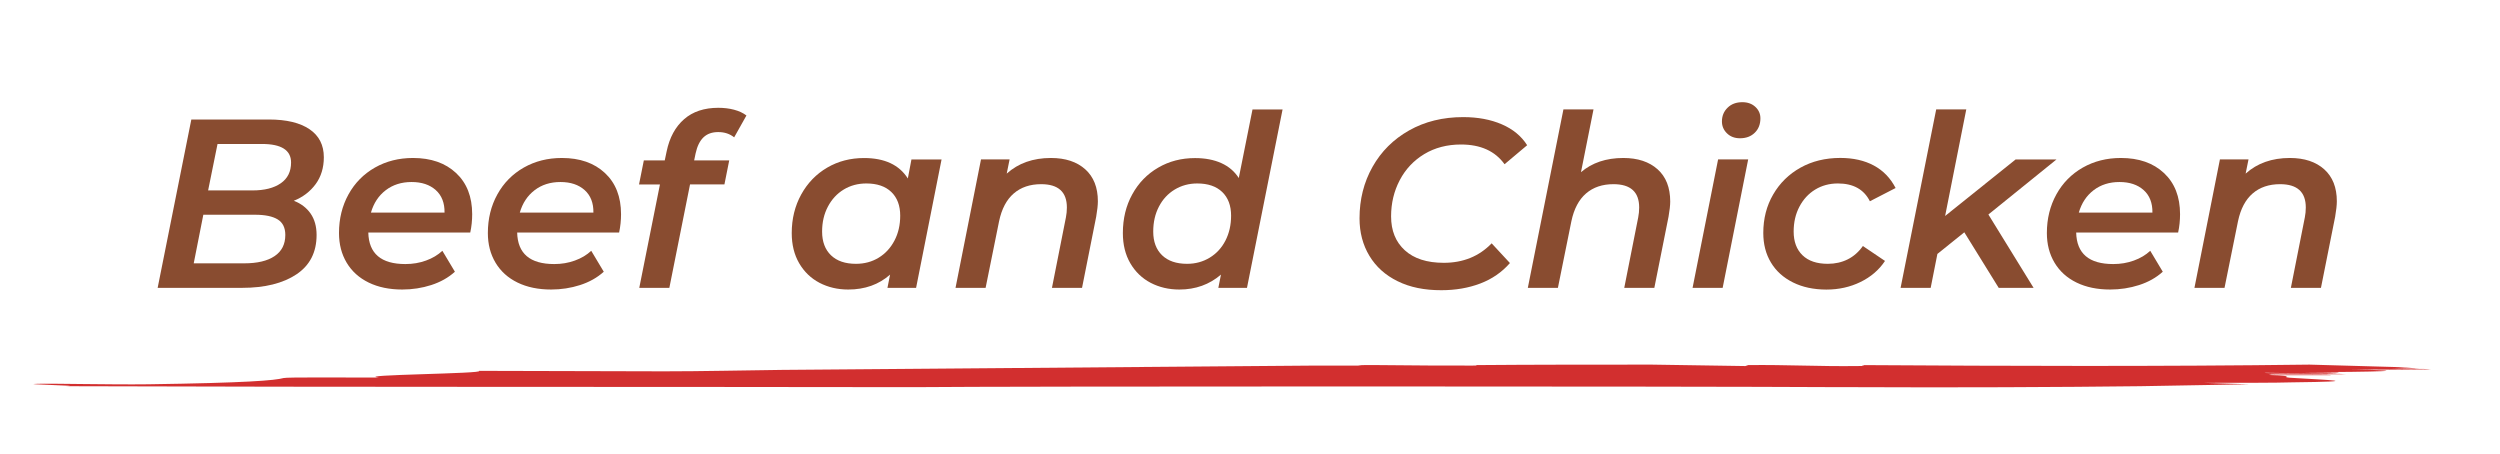
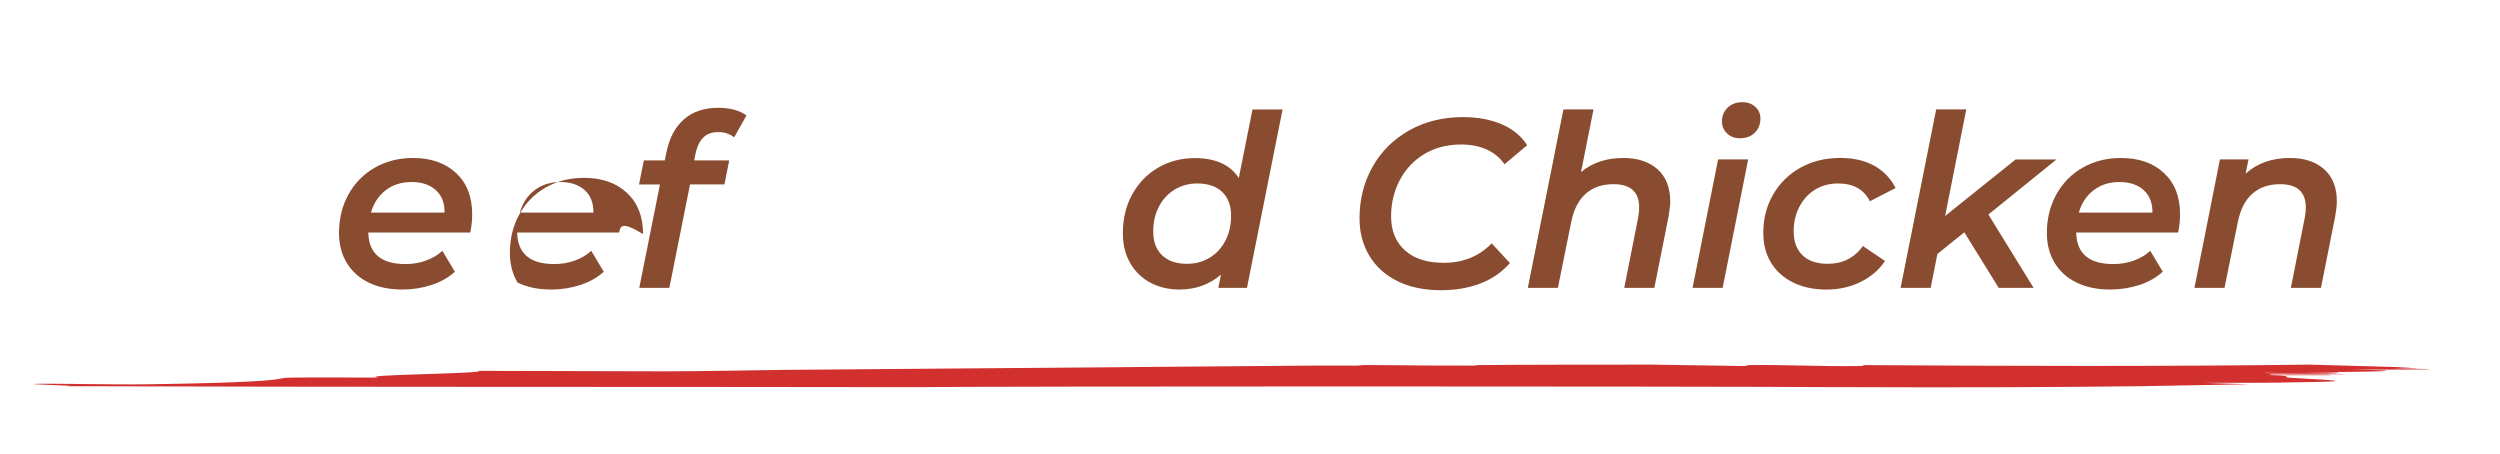
<svg xmlns="http://www.w3.org/2000/svg" version="1.1" id="OBJECTS" x="0px" y="0px" viewBox="0 0 521.1 94.6" style="enable-background:new 0 0 521.1 94.6;" xml:space="preserve">
  <style type="text/css"> .st0{fill:#D22F2F;} .st1{fill:#894C30;} </style>
  <g>
    <g>
      <g>
        <path class="st0" d="M388.1,76.1c-0.1,0.1,1.6,0.2-1,0.2c-8.1,0.1-14.6-0.3-22.7-0.2c-0.2,0.1-0.4,0.1-0.6,0.2 c-6.3-0.1-12.8-0.2-19.5-0.3c-12.3,0-24.5,0-36.7,0.1c0.3,0.1,0.5,0.1-0.7,0.1c-5.1,0-12.1,0-19.4-0.1c-1.1,0-2.1,0-3.2,0 c-0.8,0-1,0.1-1.2,0.1c-3.3,0-6.2,0-8.9,0c-35.7,0.3-71.9,0.6-111.2,0.9c-8.3,0.1-16.6,0.3-24.6,0.3c-11.9,0-27-0.1-38.6-0.1 c1.8,0.6-26.4,0.8-20.8,1.4c-7.7,0-19.3-0.1-19.9,0.1c-1.8,0.5-7.7,1-28.2,1.3c-8,0.1-20.3-0.2-23.1-0.1 c-4.4,0.1,10.4,0.4,5.9,0.5c59.5,0.2,116.9,0.1,176.8,0.2c20.4-0.2,158.1-0.2,193.4,0c1.1,0,2.1,0,3.2,0c19.3,0.1,42.7,0,59-0.2 c7.5-0.1,15.1-0.3,22.7-0.4c-3.5-0.1-6.8-0.2-9.6-0.3c7.7,0,15.4,0,18.4-0.1c16.4-0.2,7.1-0.5,0.8-0.9c-4.5-0.2,1.6-0.4-5.5-0.6 c5.1,0,7.7,0,12.9,0c0.6-0.2-15.8,0.1-12.3-0.2c4.9,0.1,10.5,0,15.6,0c-1.8-0.2-17.8-0.1-17-0.3c2.8,0,14.4,0.3,15.4,0 c0.2-0.1-4.9-0.1-7.5-0.1c15.8-0.1,24.5-0.3,10.1-0.6c5,0,12.1,0.1,17.4,0.1l0,0c-2.6,0-7.2-0.1-9.7-0.1c3,0,6,0,9,0 c-0.5,0-1-0.1-1.6-0.1c-2.2,0-4.5,0-6.9-0.1c2,0,4,0,6,0c-1.5-0.1-3.2-0.2-5.1-0.3c-7.1-0.2-13.9-0.4-17.8-0.5 C450.4,76.4,419.2,76.3,388.1,76.1z" />
      </g>
    </g>
  </g>
  <g>
-     <path class="st1" d="M64.74,44.51c0.83,1.2,1.25,2.69,1.25,4.46c0,3.61-1.4,6.35-4.21,8.22S55.19,60,50.45,60H32.86l7.02-35.09 h16.19c3.64,0,6.46,0.68,8.45,2.03c1.99,1.35,2.98,3.3,2.98,5.84c0,2.17-0.57,4.04-1.7,5.59c-1.14,1.55-2.66,2.72-4.56,3.48 C62.73,42.42,63.9,43.31,64.74,44.51z M57.24,53.38c1.49-1,2.23-2.47,2.23-4.41c0-1.5-0.53-2.58-1.58-3.23 c-1.05-0.65-2.63-0.98-4.74-0.98H42.38l-2,10.13H50.9C53.64,54.89,55.75,54.39,57.24,53.38z M45.34,30.02l-1.96,9.67h9.27 c2.47,0,4.43-0.49,5.86-1.48c1.44-0.99,2.16-2.43,2.16-4.34c0-2.57-2.02-3.86-6.06-3.86H45.34z" />
    <path class="st1" d="M98.02,48.47H76.77c0.1,4.38,2.67,6.57,7.72,6.57c1.54,0,2.97-0.24,4.31-0.73c1.34-0.48,2.47-1.16,3.41-2.03 l2.61,4.36c-1.37,1.24-3.02,2.16-4.94,2.78c-1.92,0.62-3.94,0.93-6.04,0.93c-2.67,0-5-0.48-6.99-1.45 c-1.99-0.97-3.52-2.35-4.59-4.14c-1.07-1.79-1.6-3.85-1.6-6.19c0-2.97,0.66-5.66,1.98-8.05c1.32-2.39,3.16-4.25,5.51-5.59 c2.36-1.34,5-2,7.94-2c3.74,0,6.73,1.04,8.97,3.13c2.24,2.09,3.36,4.95,3.36,8.6C98.42,45.96,98.29,47.23,98.02,48.47z M80.4,39.65 c-1.49,1.14-2.51,2.69-3.08,4.66h15.34c0.03-2-0.58-3.57-1.83-4.69c-1.25-1.12-2.93-1.68-5.04-1.68S81.89,38.51,80.4,39.65z" />
-     <path class="st1" d="M129.05,48.47h-21.25c0.1,4.38,2.67,6.57,7.72,6.57c1.54,0,2.97-0.24,4.31-0.73c1.34-0.48,2.47-1.16,3.41-2.03 l2.61,4.36c-1.37,1.24-3.02,2.16-4.94,2.78c-1.92,0.62-3.94,0.93-6.04,0.93c-2.67,0-5-0.48-6.99-1.45 c-1.99-0.97-3.52-2.35-4.59-4.14c-1.07-1.79-1.6-3.85-1.6-6.19c0-2.97,0.66-5.66,1.98-8.05c1.32-2.39,3.16-4.25,5.51-5.59 c2.36-1.34,5-2,7.94-2c3.74,0,6.73,1.04,8.97,3.13c2.24,2.09,3.36,4.95,3.36,8.6C129.45,45.96,129.31,47.23,129.05,48.47z M111.43,39.65c-1.49,1.14-2.51,2.69-3.08,4.66h15.34c0.03-2-0.58-3.57-1.83-4.69c-1.25-1.12-2.93-1.68-5.04-1.68 S112.91,38.51,111.43,39.65z" />
+     <path class="st1" d="M129.05,48.47h-21.25c0.1,4.38,2.67,6.57,7.72,6.57c1.54,0,2.97-0.24,4.31-0.73c1.34-0.48,2.47-1.16,3.41-2.03 l2.61,4.36c-1.37,1.24-3.02,2.16-4.94,2.78c-1.92,0.62-3.94,0.93-6.04,0.93c-2.67,0-5-0.48-6.99-1.45 c-1.07-1.79-1.6-3.85-1.6-6.19c0-2.97,0.66-5.66,1.98-8.05c1.32-2.39,3.16-4.25,5.51-5.59 c2.36-1.34,5-2,7.94-2c3.74,0,6.73,1.04,8.97,3.13c2.24,2.09,3.36,4.95,3.36,8.6C129.45,45.96,129.31,47.23,129.05,48.47z M111.43,39.65c-1.49,1.14-2.51,2.69-3.08,4.66h15.34c0.03-2-0.58-3.57-1.83-4.69c-1.25-1.12-2.93-1.68-5.04-1.68 S112.91,38.51,111.43,39.65z" />
    <path class="st1" d="M146.64,28.62c-0.77,0.74-1.32,1.85-1.65,3.36l-0.3,1.45H152l-1,5.01h-7.17L139.52,60h-6.27l4.31-21.55h-4.36 l1-5.01h4.36l0.4-1.9c0.6-2.87,1.81-5.1,3.63-6.69c1.82-1.59,4.2-2.38,7.14-2.38c1.17,0,2.26,0.13,3.28,0.4 c1.02,0.27,1.88,0.67,2.58,1.2l-2.56,4.56c-0.9-0.73-2.01-1.1-3.31-1.1S147.41,27.89,146.64,28.62z" />
-     <path class="st1" d="M196.26,33.23L190.95,60h-5.97l0.55-2.76c-2.34,2.07-5.25,3.11-8.72,3.11c-2.21,0-4.2-0.47-5.99-1.4 c-1.79-0.94-3.2-2.3-4.24-4.08c-1.04-1.79-1.55-3.88-1.55-6.29c0-2.97,0.66-5.66,1.98-8.05c1.32-2.39,3.12-4.25,5.41-5.59 c2.29-1.34,4.85-2,7.69-2c4.28,0,7.32,1.42,9.12,4.26l0.75-3.96H196.26z M183.16,53.71c1.39-0.85,2.48-2.04,3.28-3.56 c0.8-1.52,1.2-3.25,1.2-5.19c0-2.11-0.62-3.75-1.85-4.94c-1.24-1.19-2.97-1.78-5.21-1.78c-1.77,0-3.35,0.43-4.74,1.28 c-1.39,0.85-2.48,2.04-3.28,3.56c-0.8,1.52-1.2,3.25-1.2,5.19c0,2.11,0.62,3.75,1.85,4.94c1.24,1.19,2.97,1.78,5.21,1.78 C180.19,54.99,181.77,54.56,183.16,53.71z" />
-     <path class="st1" d="M226.21,35.29c1.75,1.57,2.63,3.79,2.63,6.67c0,0.8-0.12,1.87-0.35,3.21L225.54,60h-6.27l2.91-14.69 c0.13-0.67,0.2-1.35,0.2-2.06c0-3.24-1.79-4.86-5.36-4.86c-2.31,0-4.21,0.64-5.71,1.93c-1.5,1.29-2.52,3.22-3.06,5.79L205.44,60 h-6.27l5.31-26.77h5.96l-0.6,2.96c2.41-2.17,5.48-3.26,9.22-3.26C222.08,32.93,224.46,33.72,226.21,35.29z" />
    <path class="st1" d="M267.34,22.81L259.92,60h-5.97l0.55-2.76c-2.41,2.07-5.3,3.11-8.67,3.11c-2.21,0-4.2-0.47-5.99-1.4 c-1.79-0.94-3.2-2.3-4.24-4.08c-1.04-1.79-1.55-3.88-1.55-6.29c0-3.01,0.65-5.7,1.96-8.07c1.3-2.37,3.1-4.23,5.39-5.56 c2.29-1.34,4.85-2,7.69-2c2.11,0,3.94,0.35,5.49,1.05c1.55,0.7,2.76,1.74,3.63,3.11l2.86-14.29H267.34z M252.15,53.71 c1.4-0.85,2.5-2.04,3.28-3.56c0.78-1.52,1.18-3.25,1.18-5.19c0-2.11-0.62-3.75-1.85-4.94c-1.24-1.19-2.97-1.78-5.21-1.78 c-1.74,0-3.31,0.43-4.71,1.28c-1.4,0.85-2.5,2.04-3.28,3.56c-0.79,1.52-1.18,3.25-1.18,5.19c0,2.11,0.62,3.75,1.85,4.94 c1.24,1.19,2.97,1.78,5.21,1.78C249.18,54.99,250.75,54.56,252.15,53.71z" />
    <path class="st1" d="M291.33,58.62c-2.56-1.25-4.52-3.02-5.89-5.29c-1.37-2.27-2.06-4.88-2.06-7.82c0-3.94,0.9-7.52,2.71-10.73 s4.34-5.74,7.62-7.59c3.27-1.85,7.03-2.78,11.28-2.78c3.04,0,5.72,0.5,8.04,1.5c2.32,1,4.09,2.46,5.29,4.36l-4.71,3.96 c-1.97-2.74-5-4.11-9.07-4.11c-2.91,0-5.46,0.67-7.67,2c-2.21,1.34-3.91,3.15-5.11,5.44c-1.2,2.29-1.8,4.8-1.8,7.54 c0,2.98,0.95,5.33,2.86,7.07c1.91,1.74,4.61,2.61,8.12,2.61c4.04,0,7.37-1.35,9.98-4.06l3.81,4.11c-1.67,1.91-3.73,3.33-6.17,4.26 s-5.15,1.4-8.12,1.4C296.91,60.5,293.88,59.88,291.33,58.62z" />
    <path class="st1" d="M345.51,35.29c1.75,1.57,2.63,3.81,2.63,6.72c0,0.8-0.12,1.85-0.35,3.16L344.83,60h-6.27l2.91-14.69 c0.13-0.67,0.2-1.35,0.2-2.06c0-3.24-1.79-4.86-5.36-4.86c-2.31,0-4.21,0.64-5.71,1.93c-1.5,1.29-2.52,3.22-3.06,5.79L324.73,60 h-6.27l7.42-37.19h6.27l-2.61,13.08c2.31-1.97,5.25-2.96,8.82-2.96C341.38,32.93,343.76,33.72,345.51,35.29z" />
    <path class="st1" d="M358.12,33.23h6.27L359.07,60h-6.27L358.12,33.23z M359.97,27.79c-0.7-0.68-1.05-1.51-1.05-2.48 c0-1.14,0.39-2.09,1.18-2.86c0.78-0.77,1.81-1.15,3.08-1.15c1.1,0,2.01,0.33,2.71,0.98c0.7,0.65,1.05,1.45,1.05,2.38 c0,1.24-0.39,2.24-1.18,3.01c-0.79,0.77-1.81,1.15-3.08,1.15C361.58,28.82,360.67,28.48,359.97,27.79z" />
    <path class="st1" d="M373.73,58.87c-1.99-0.99-3.52-2.36-4.59-4.14c-1.07-1.77-1.6-3.83-1.6-6.17c0-2.97,0.68-5.65,2.06-8.02 c1.37-2.37,3.27-4.24,5.69-5.59c2.42-1.35,5.19-2.03,8.3-2.03c2.71,0,5.04,0.53,6.99,1.58c1.96,1.05,3.47,2.62,4.54,4.69 l-5.36,2.76c-1.24-2.47-3.46-3.71-6.67-3.71c-1.77,0-3.35,0.43-4.74,1.28c-1.39,0.85-2.48,2.04-3.28,3.56 c-0.8,1.52-1.2,3.25-1.2,5.19c0,2.11,0.62,3.75,1.85,4.94s2.99,1.78,5.26,1.78c1.54,0,2.92-0.31,4.16-0.93 c1.24-0.62,2.29-1.55,3.16-2.78l4.61,3.11c-1.24,1.87-2.94,3.33-5.11,4.39s-4.54,1.58-7.12,1.58 C378.03,60.35,375.72,59.86,373.73,58.87z" />
    <path class="st1" d="M414.46,44.71L423.88,60h-7.27l-7.17-11.58l-5.61,4.51l-1.4,7.07h-6.27l7.42-37.19h6.27l-4.41,22.21 l14.69-11.78h8.52L414.46,44.71z" />
    <path class="st1" d="M454.01,48.47h-21.25c0.1,4.38,2.67,6.57,7.72,6.57c1.54,0,2.97-0.24,4.31-0.73c1.34-0.48,2.47-1.16,3.41-2.03 l2.61,4.36c-1.37,1.24-3.02,2.16-4.94,2.78c-1.92,0.62-3.94,0.93-6.04,0.93c-2.67,0-5-0.48-6.99-1.45s-3.52-2.35-4.59-4.14 c-1.07-1.79-1.6-3.85-1.6-6.19c0-2.97,0.66-5.66,1.98-8.05c1.32-2.39,3.16-4.25,5.51-5.59c2.36-1.34,5-2,7.94-2 c3.74,0,6.73,1.04,8.97,3.13c2.24,2.09,3.36,4.95,3.36,8.6C454.41,45.96,454.28,47.23,454.01,48.47z M436.39,39.65 c-1.49,1.14-2.51,2.69-3.08,4.66h15.34c0.03-2-0.58-3.57-1.83-4.69s-2.93-1.68-5.04-1.68S437.88,38.51,436.39,39.65z" />
    <path class="st1" d="M484.46,35.29c1.75,1.57,2.63,3.79,2.63,6.67c0,0.8-0.12,1.87-0.35,3.21L483.78,60h-6.27l2.91-14.69 c0.13-0.67,0.2-1.35,0.2-2.06c0-3.24-1.79-4.86-5.36-4.86c-2.31,0-4.21,0.64-5.71,1.93c-1.5,1.29-2.52,3.22-3.06,5.79L463.68,60 h-6.27l5.31-26.77h5.96l-0.6,2.96c2.41-2.17,5.48-3.26,9.22-3.26C480.32,32.93,482.71,33.72,484.46,35.29z" />
  </g>
</svg>